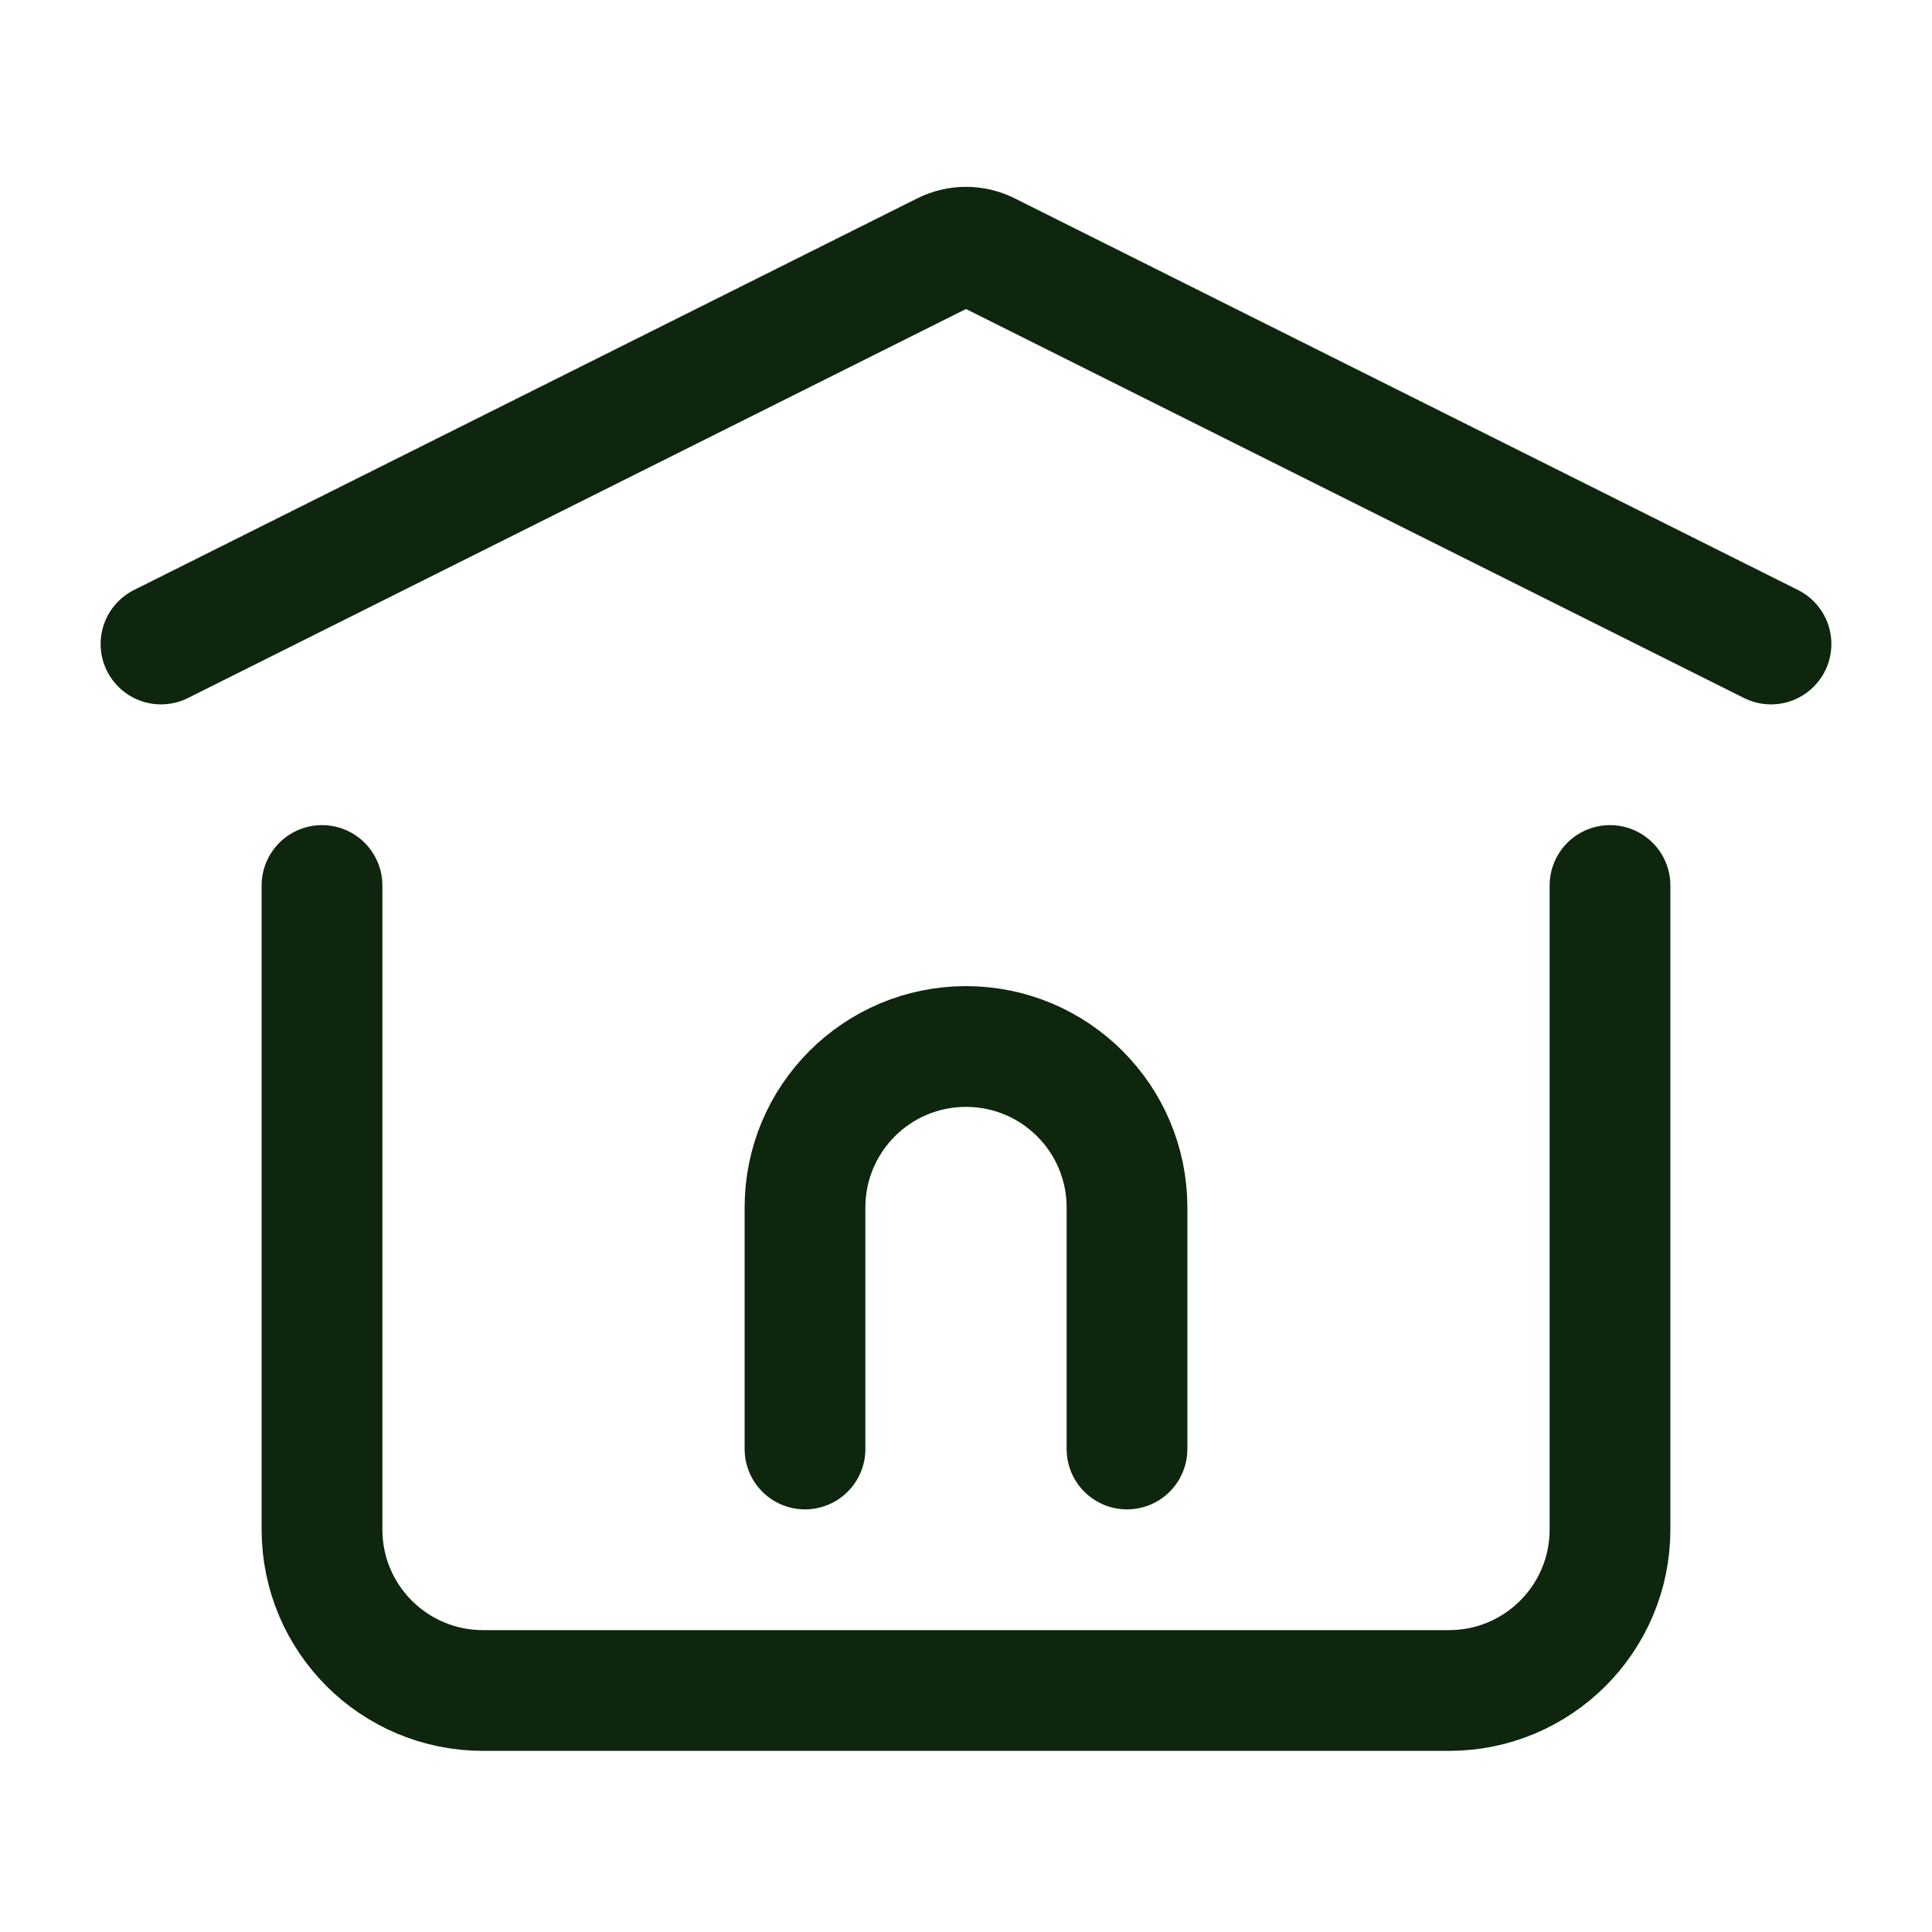
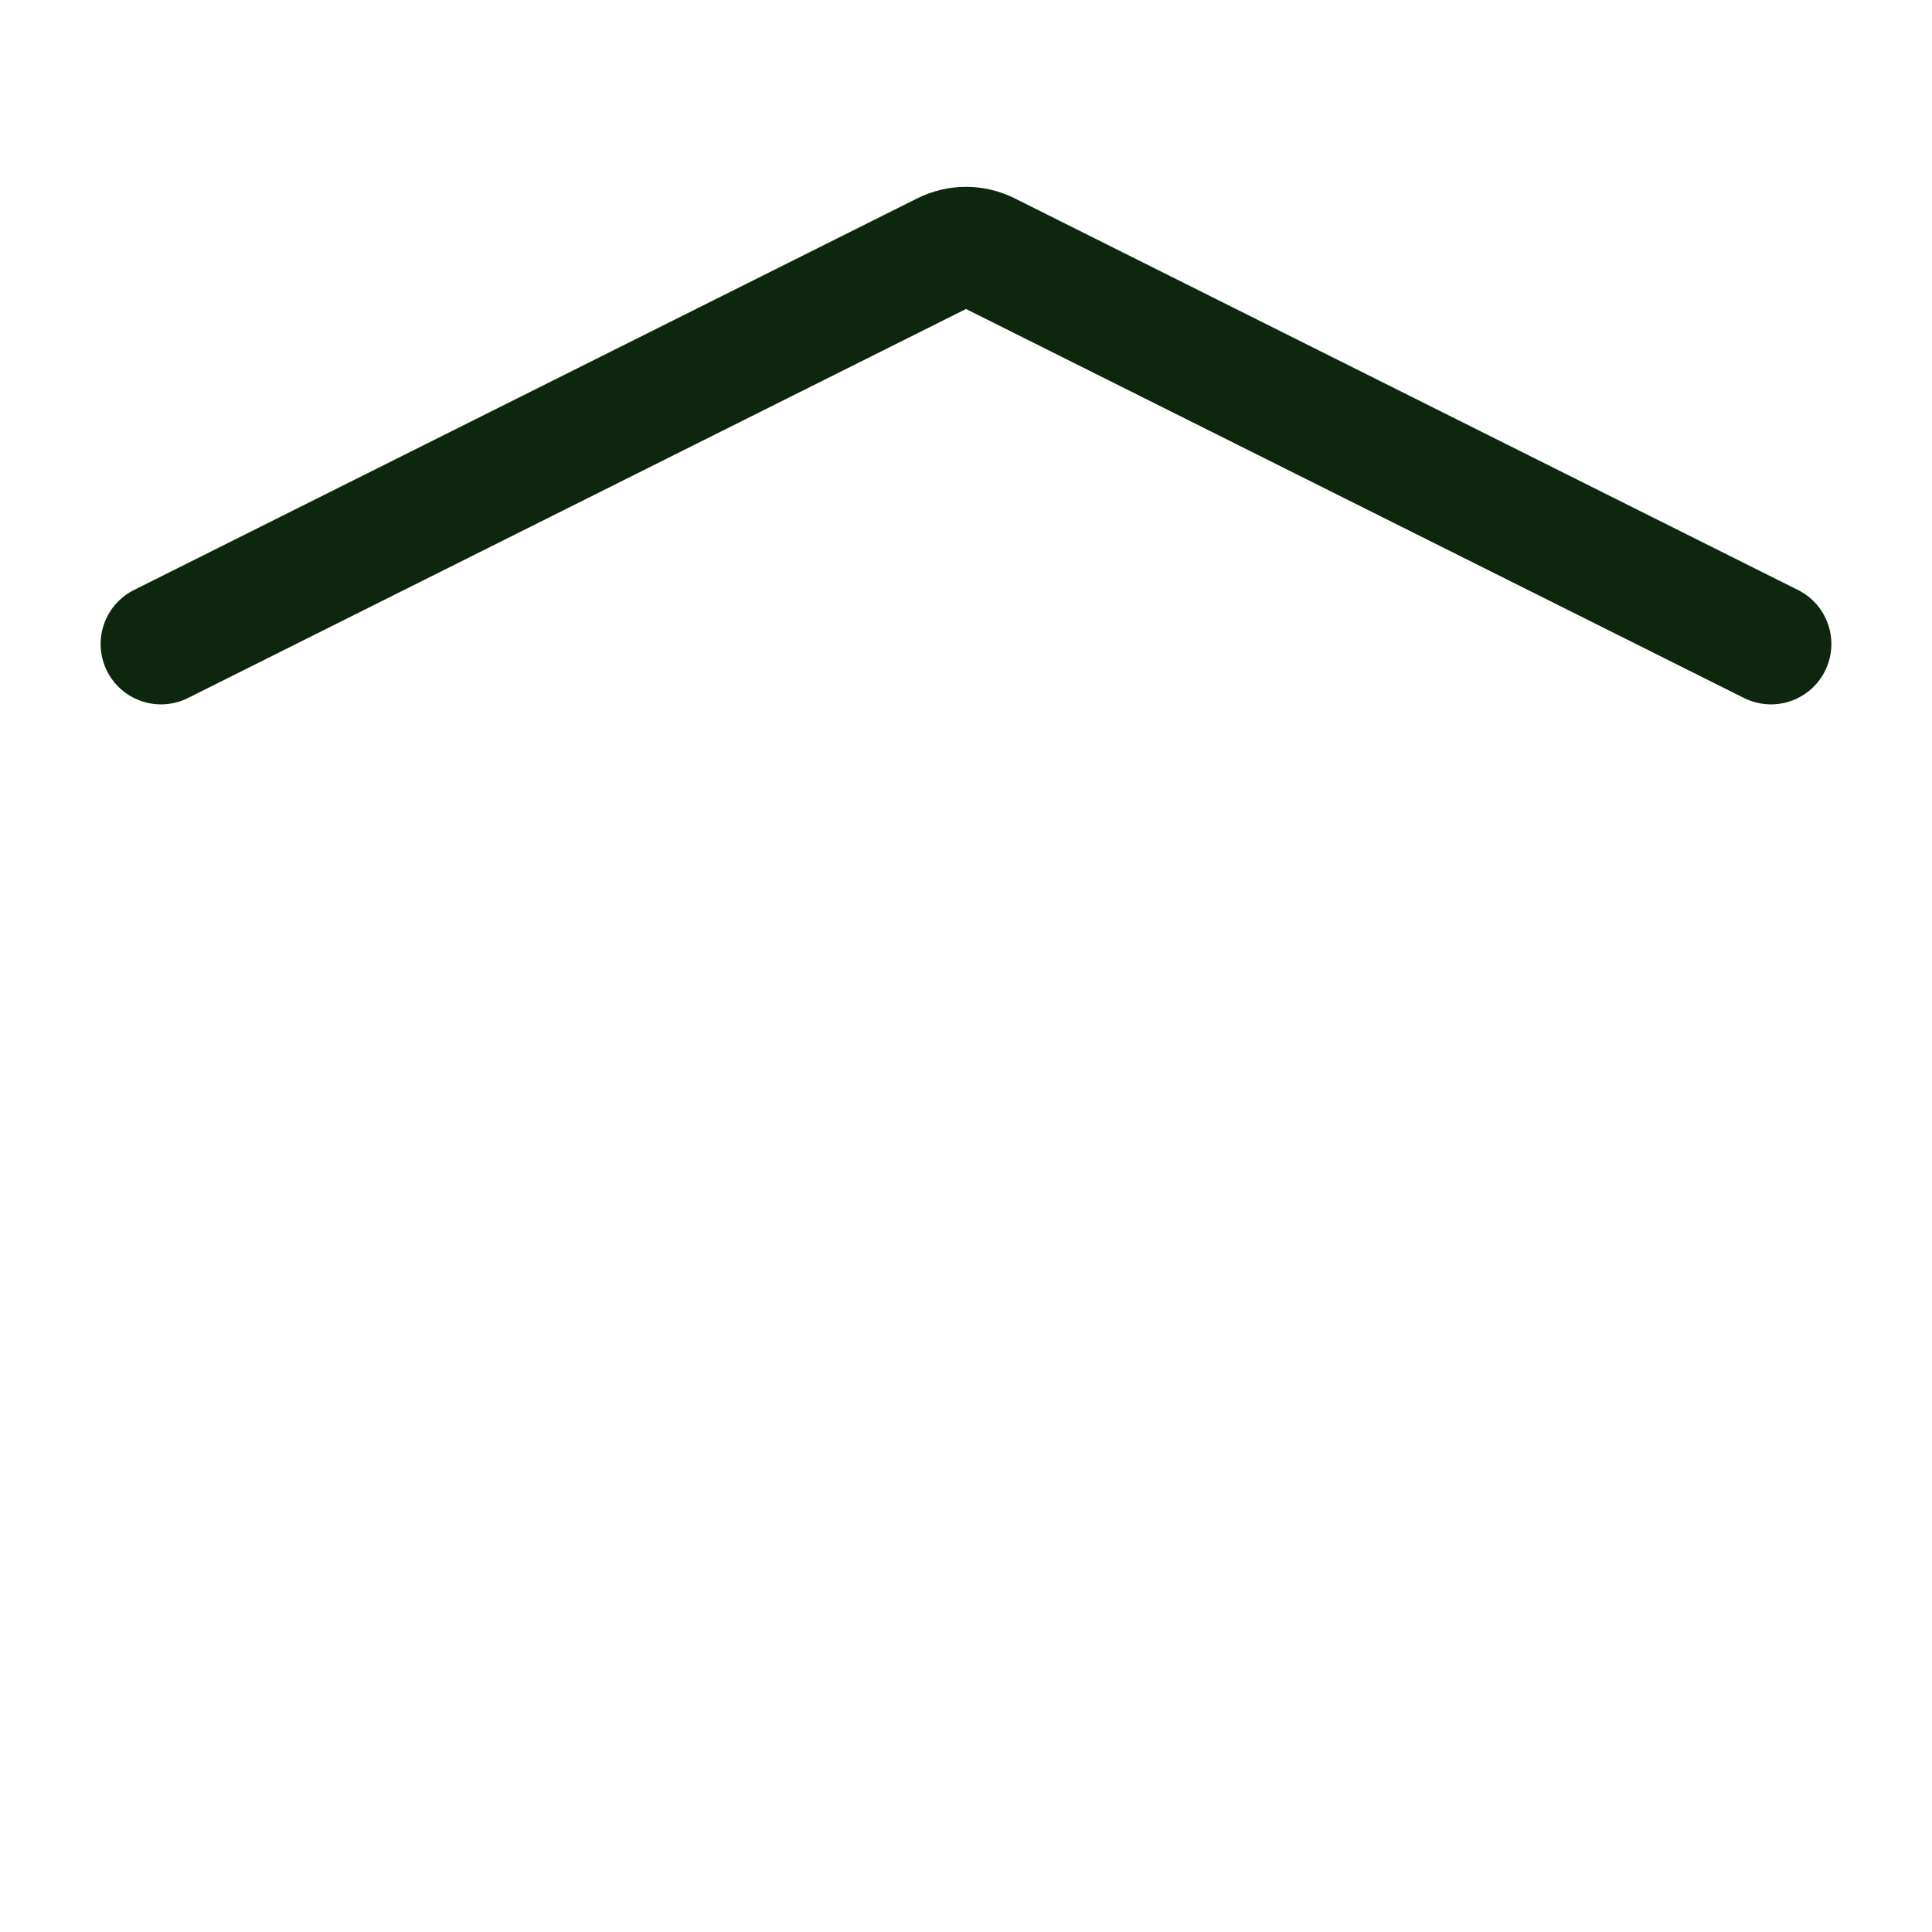
<svg xmlns="http://www.w3.org/2000/svg" width="24px" height="24px" viewBox="0 0 24 24" stroke-width="1.5" fill="none" color="#0D260D">
-   <path d="M10 18V15C10 13.895 10.895 13 12 13V13C13.105 13 14 13.895 14 15V18" stroke="#0D260D" stroke-width="1.5" stroke-linecap="round" stroke-linejoin="round" />
  <path d="M2 8L11.732 3.134C11.901 3.05 12.099 3.05 12.268 3.134L22 8" stroke="#0D260D" stroke-width="1.5" stroke-linecap="round" stroke-linejoin="round" />
-   <path d="M20 11V19C20 20.105 19.105 21 18 21H6C4.895 21 4 20.105 4 19V11" stroke="#0D260D" stroke-width="1.5" stroke-linecap="round" stroke-linejoin="round" />
</svg>